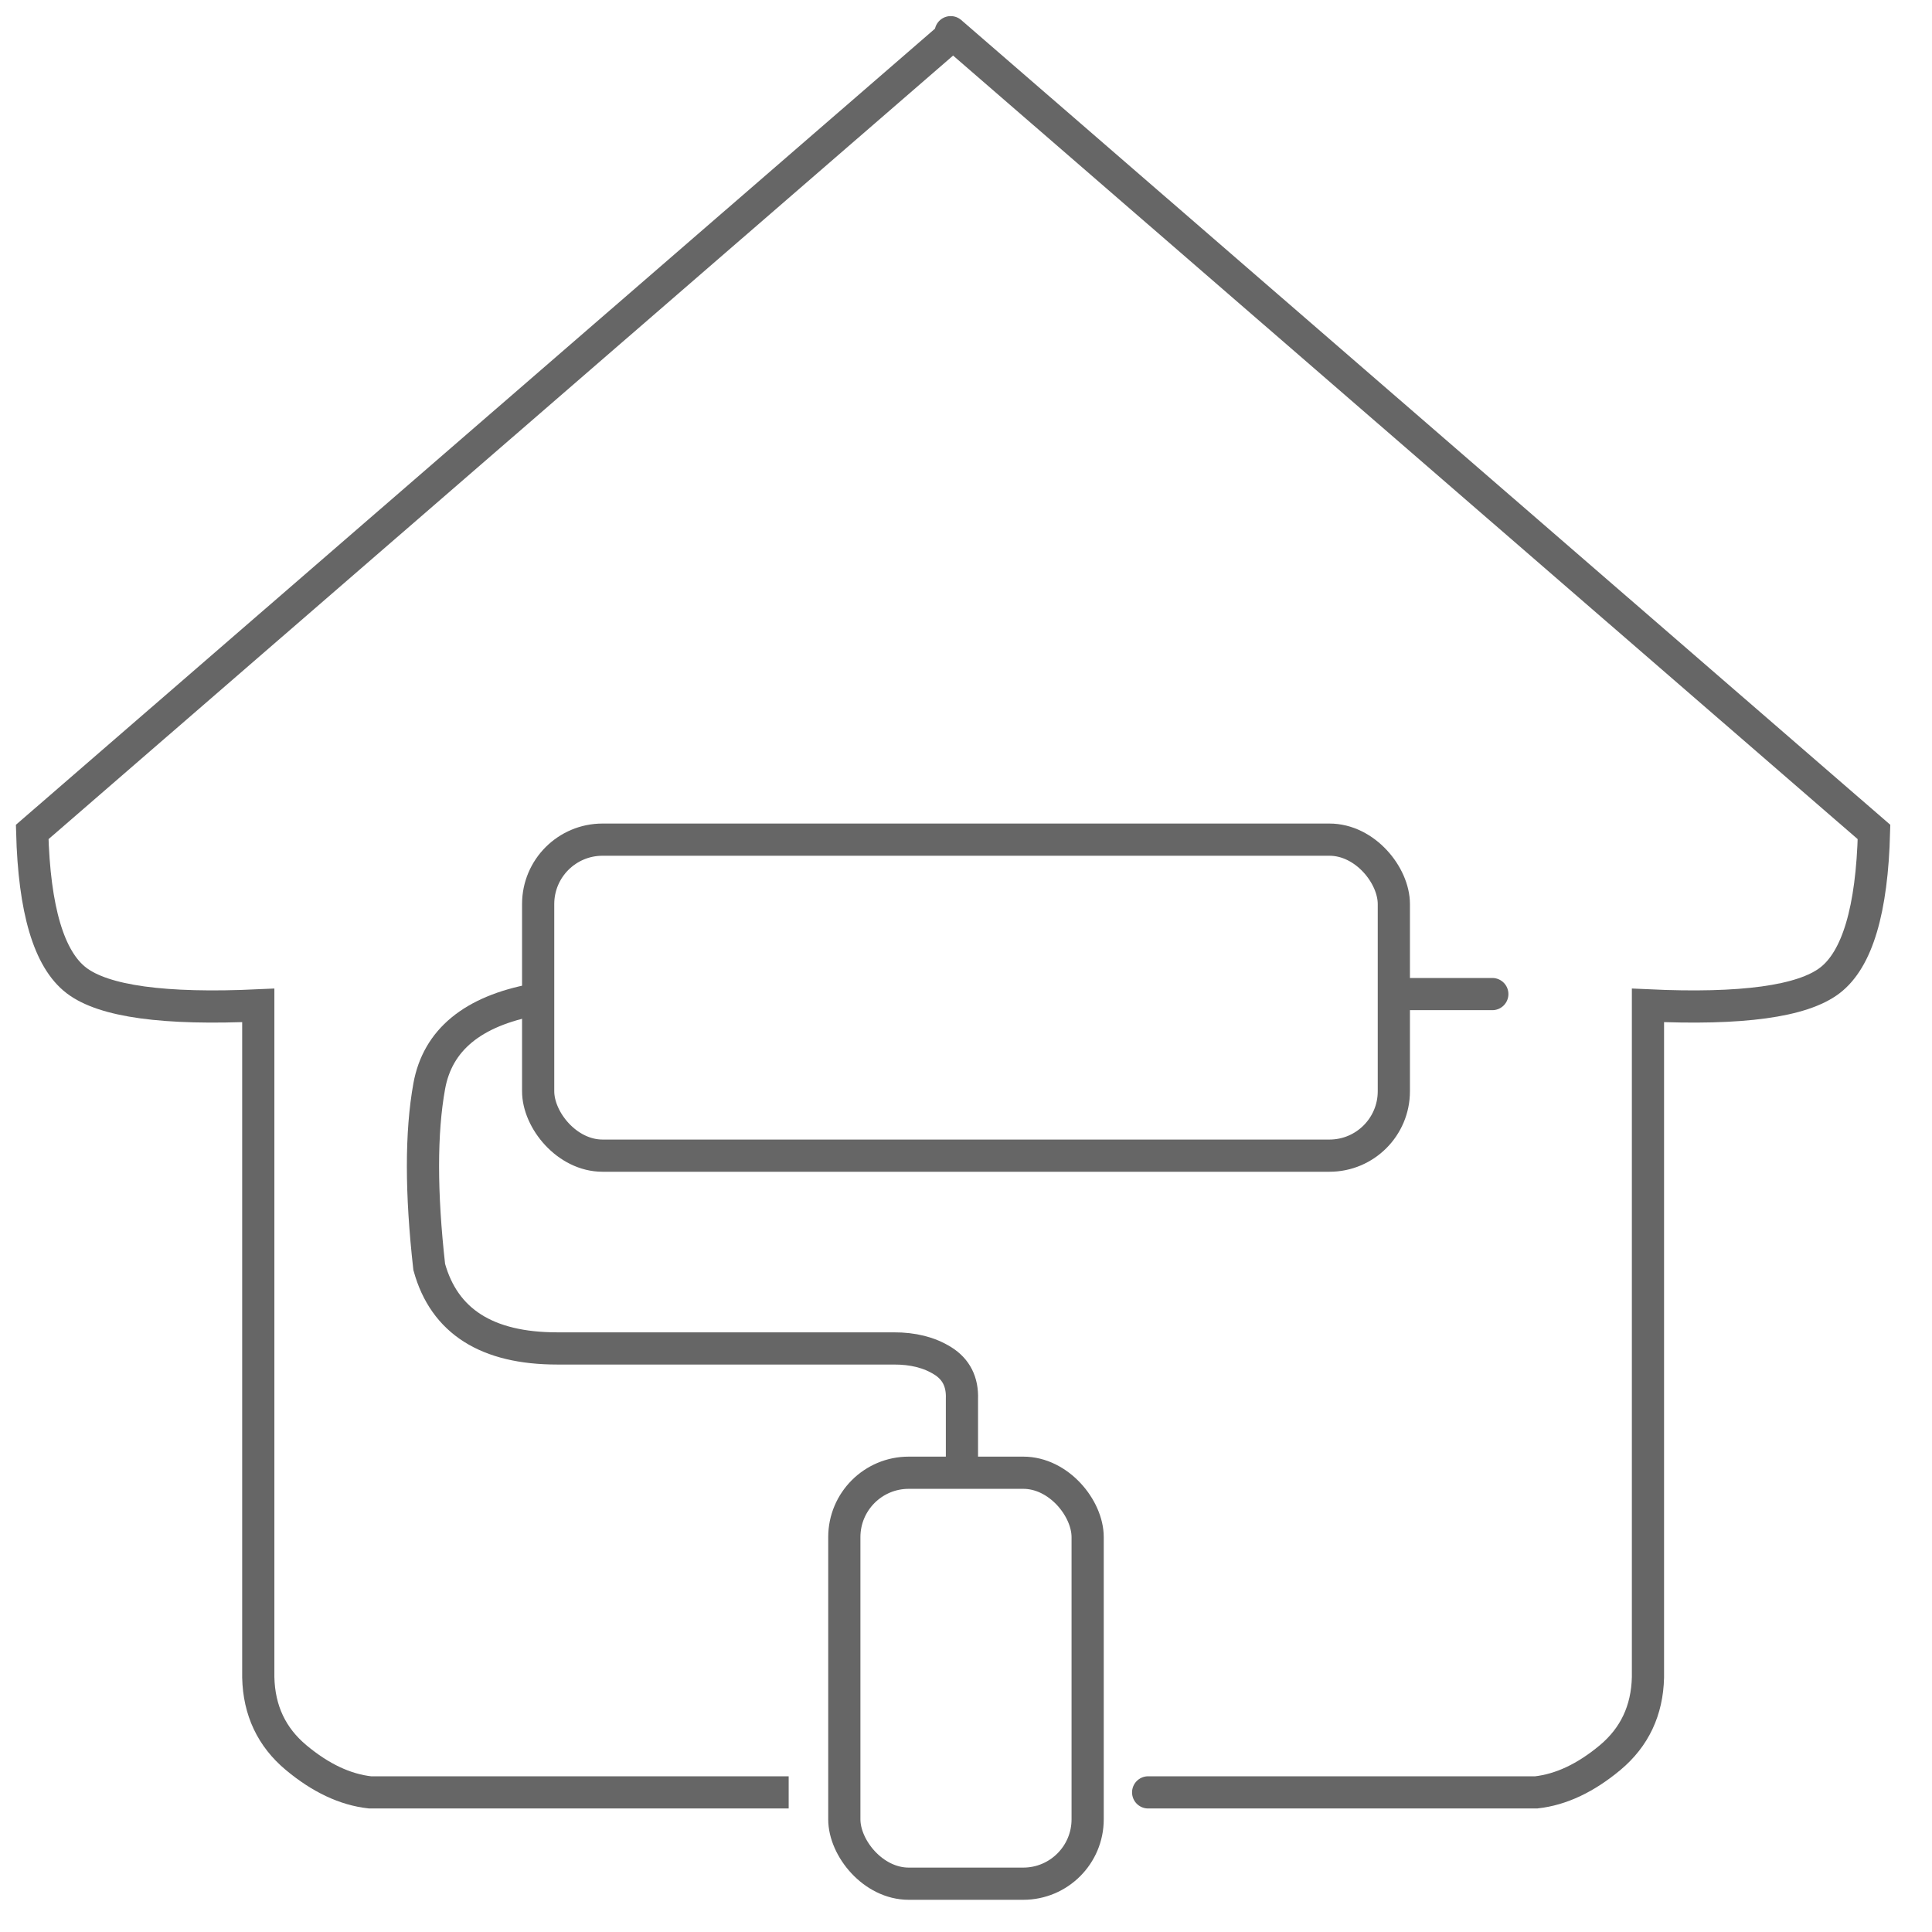
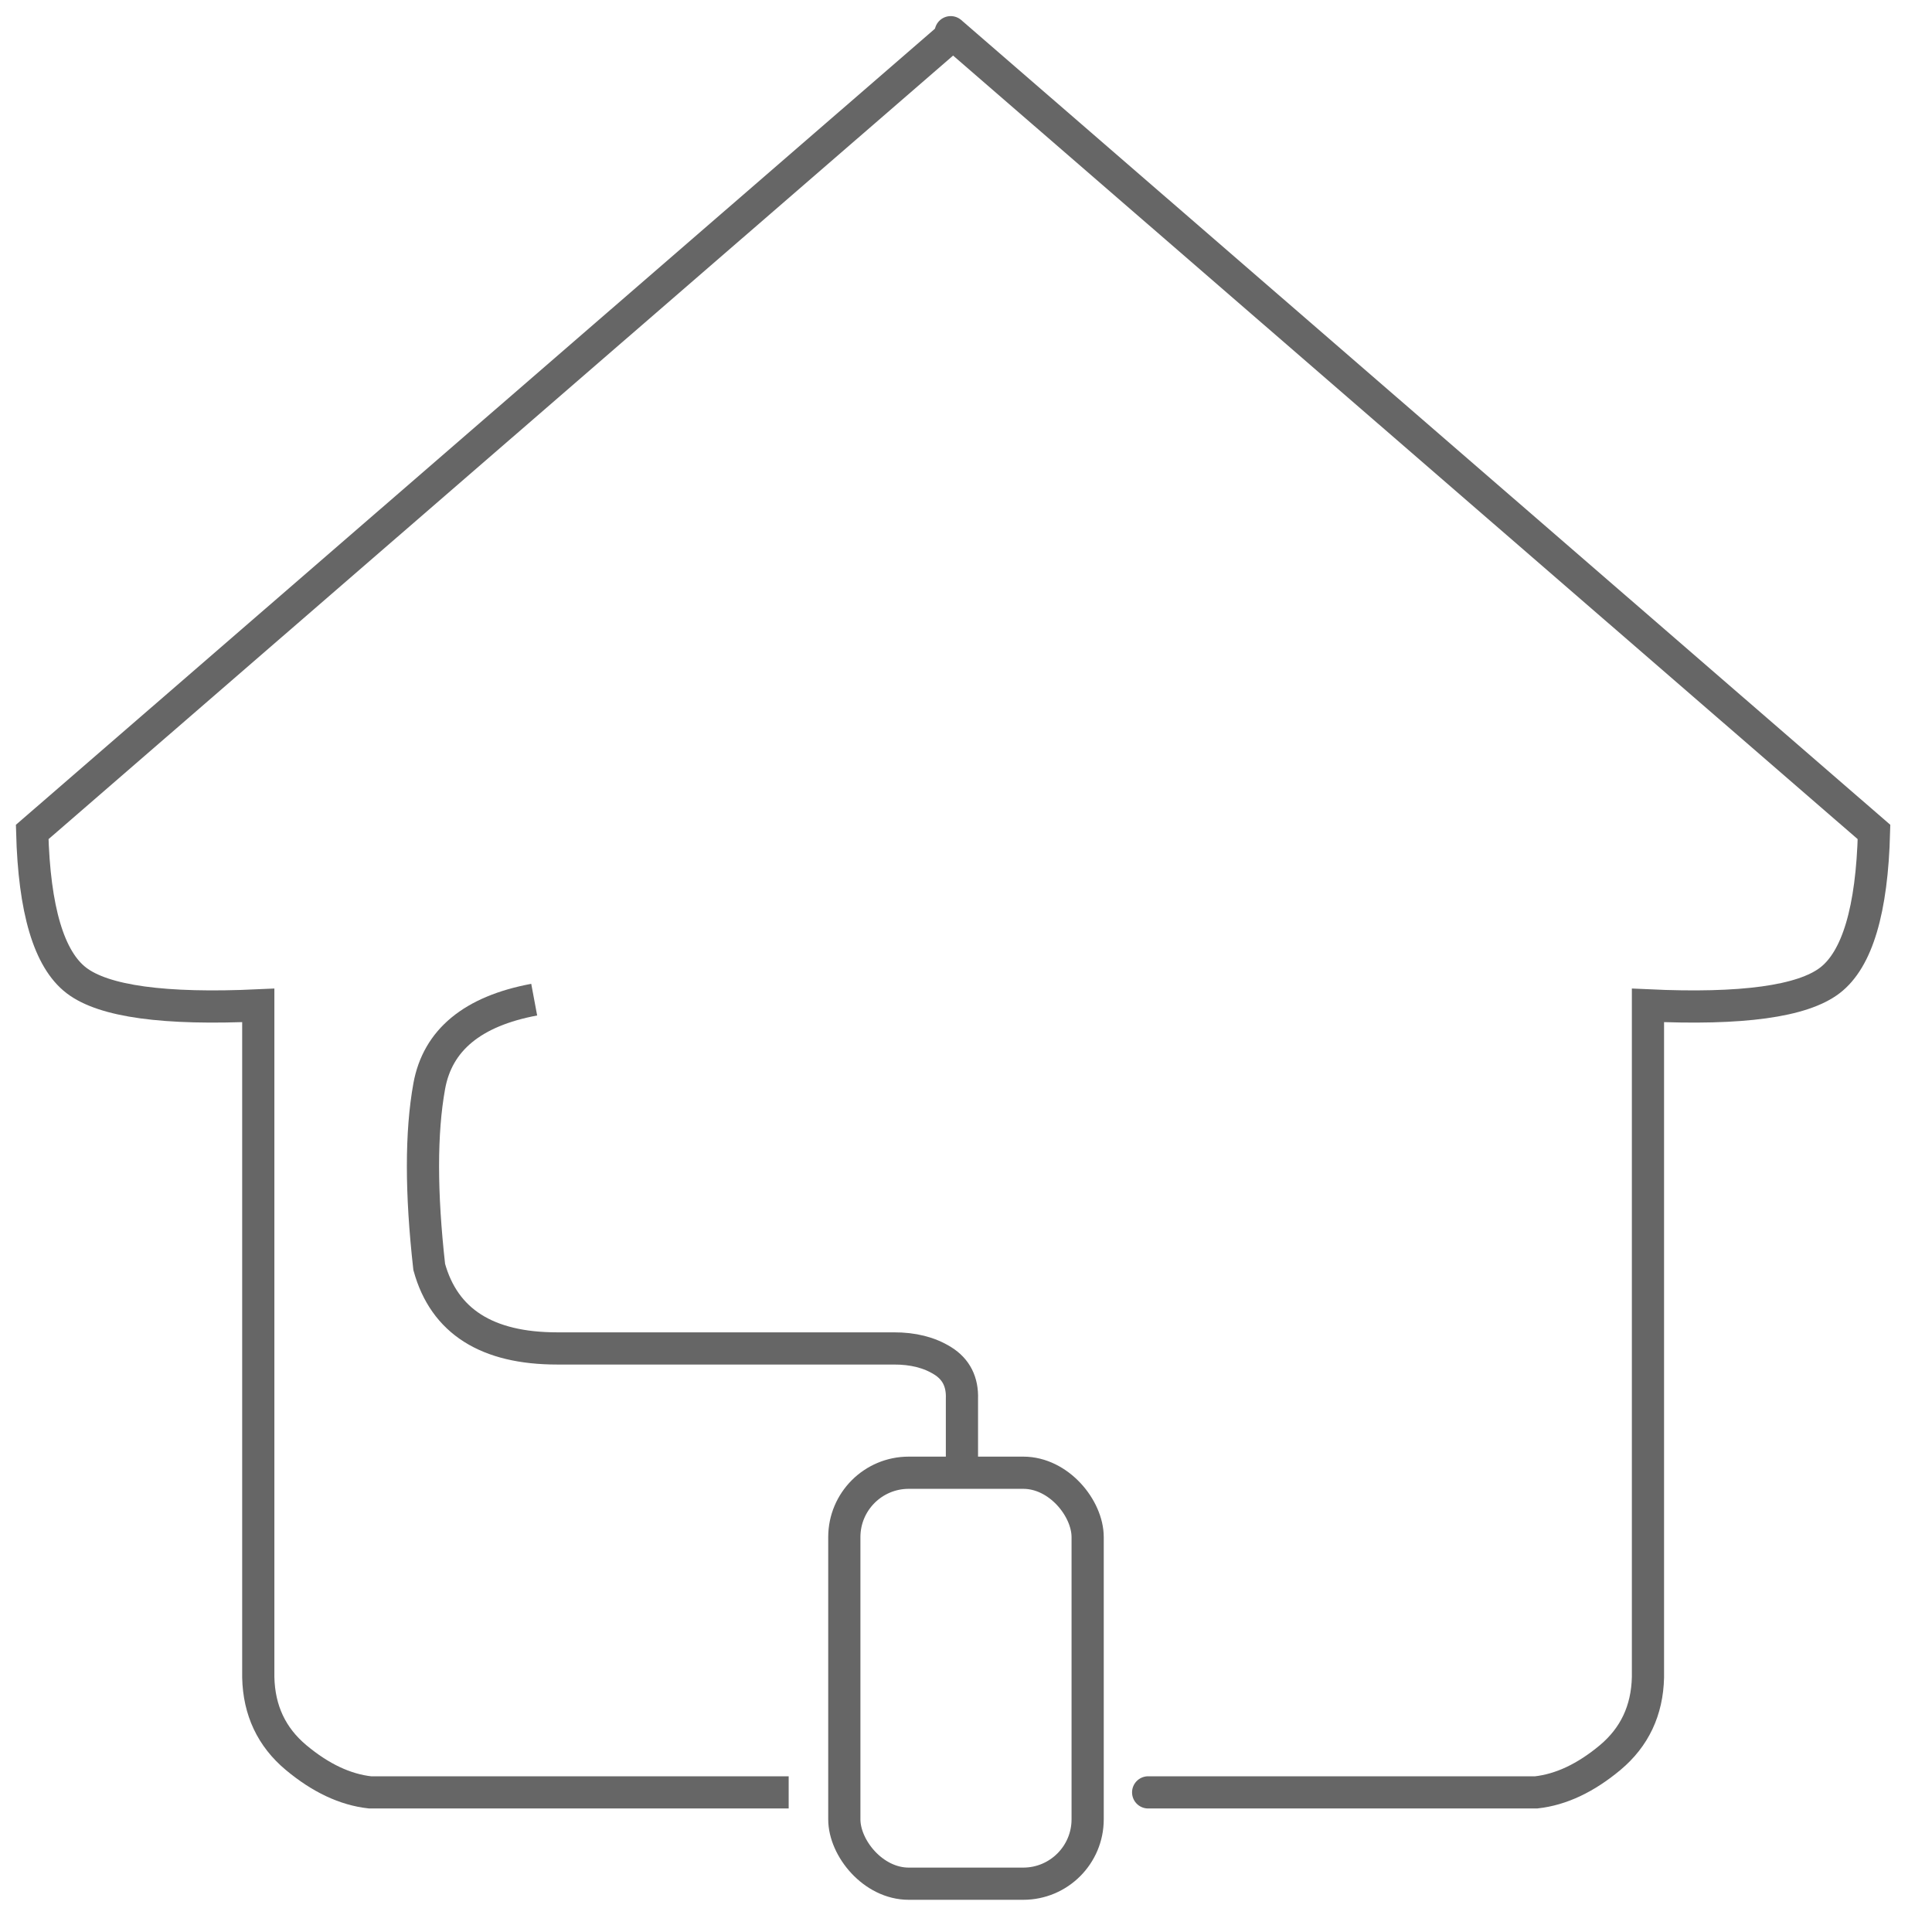
<svg xmlns="http://www.w3.org/2000/svg" width="60px" height="60px" viewBox="0 0 60 60" version="1.1">
  <title>Artboard Copy 36</title>
  <desc>Created with Sketch.</desc>
  <g id="Artboard-Copy-36" stroke="none" stroke-width="1" fill="none" fill-rule="evenodd">
    <g id="Group-15" transform="translate(1, 1)" fill-rule="nonzero" stroke="#666666">
-       <rect id="Rectangle-32" x="15.713" y="25.076" width="26.574" height="9.814" rx="2" />
-       <path d="M45.345,29.872 L42.361,29.872" id="Path-36" stroke-linecap="round" />
      <path d="M15.59,30.045 C13.676,30.403 12.589,31.3 12.33,32.735 C12.071,34.169 12.071,36.04 12.33,38.347 C12.796,40.034 14.121,40.877 16.304,40.877 C18.487,40.877 21.97,40.877 26.753,40.877 C27.353,40.874 27.861,41.002 28.277,41.262 C28.694,41.522 28.893,41.915 28.874,42.441 L28.874,44.372" id="Path-37" />
      <rect id="Rectangle-10" x="25.221" y="44.737" width="7.557" height="12.763" rx="2" />
      <path d="M28.674,0 L0,24.838 C0.063,27.258 0.52,28.794 1.371,29.447 C2.222,30.1 4.105,30.358 7.021,30.223 L7.021,51.091 C7.044,52.119 7.436,52.949 8.196,53.584 C8.955,54.218 9.72,54.578 10.49,54.664 L23.493,54.664" id="Path" />
      <path d="M57.199,0 L28.525,24.838 C28.587,27.258 29.044,28.794 29.895,29.447 C30.747,30.1 32.63,30.358 35.545,30.223 L35.545,51.091 C35.569,52.119 35.961,52.949 36.72,53.584 C37.48,54.218 38.245,54.578 39.015,54.664 L51.067,54.664" id="Path-6-Copy" stroke-linecap="round" transform="translate(42.862, 27.332) scale(-1, 1) translate(-42.862, -27.332) " />
    </g>
  </g>
</svg>